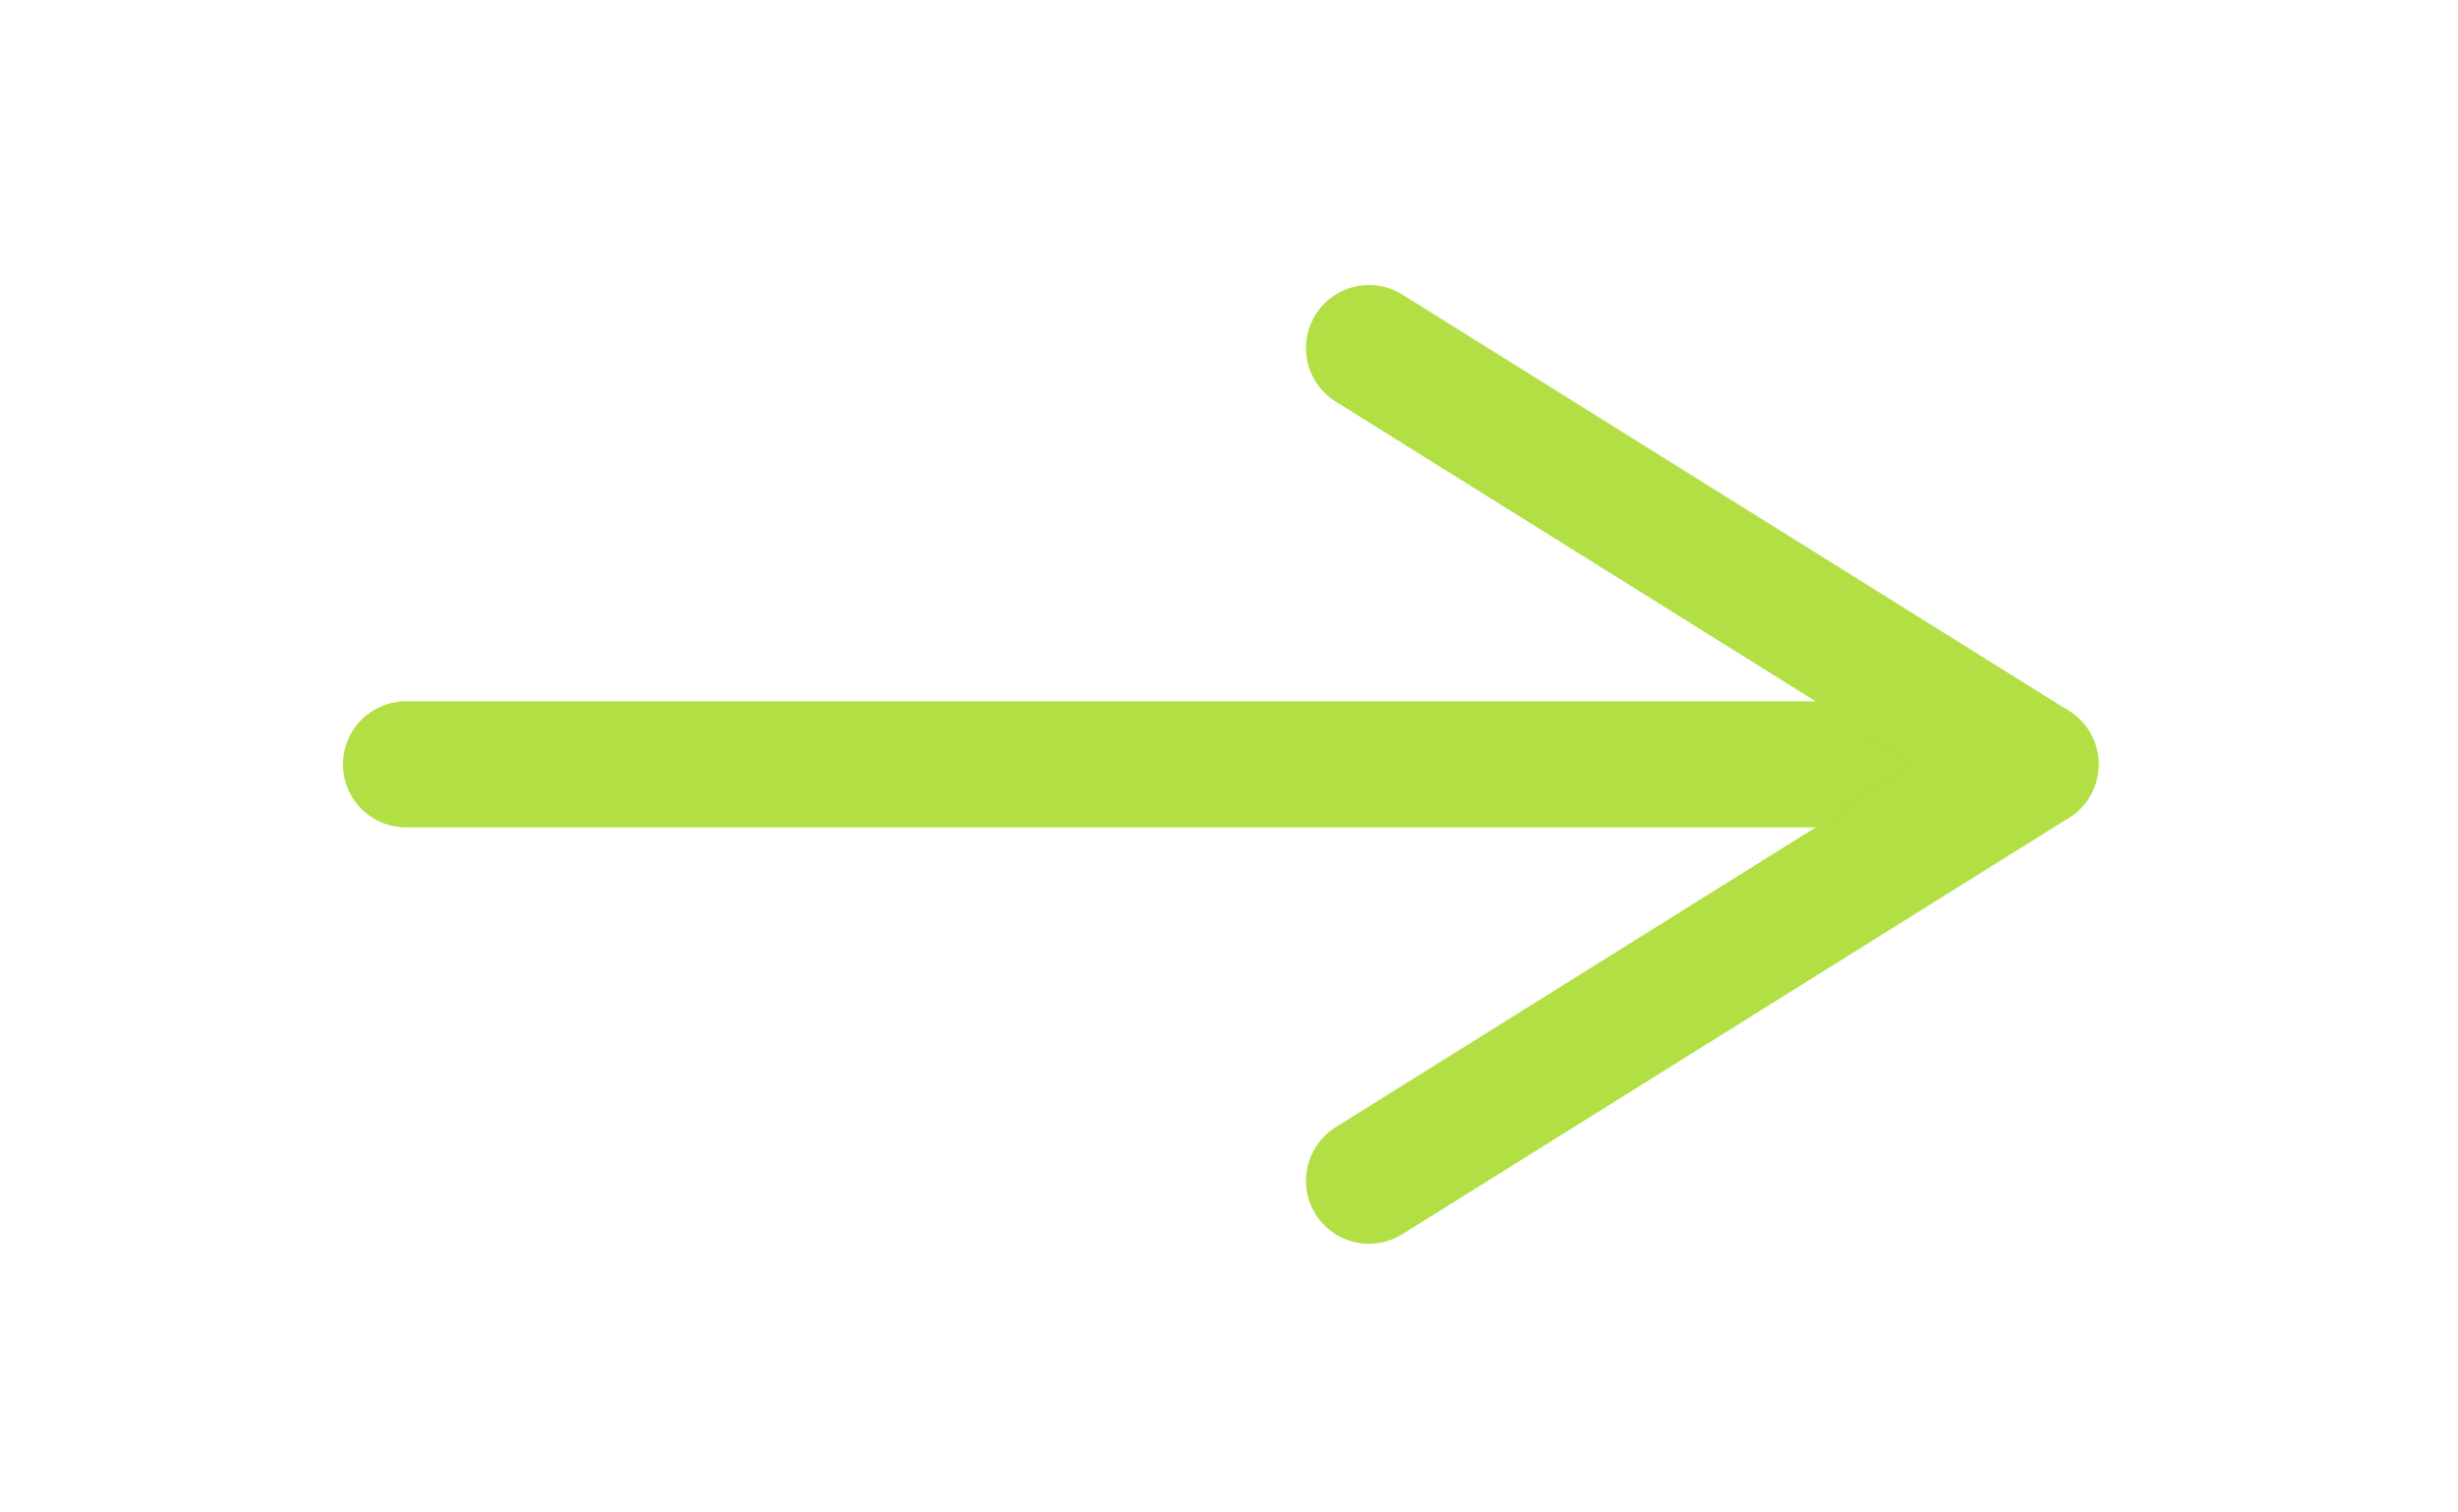
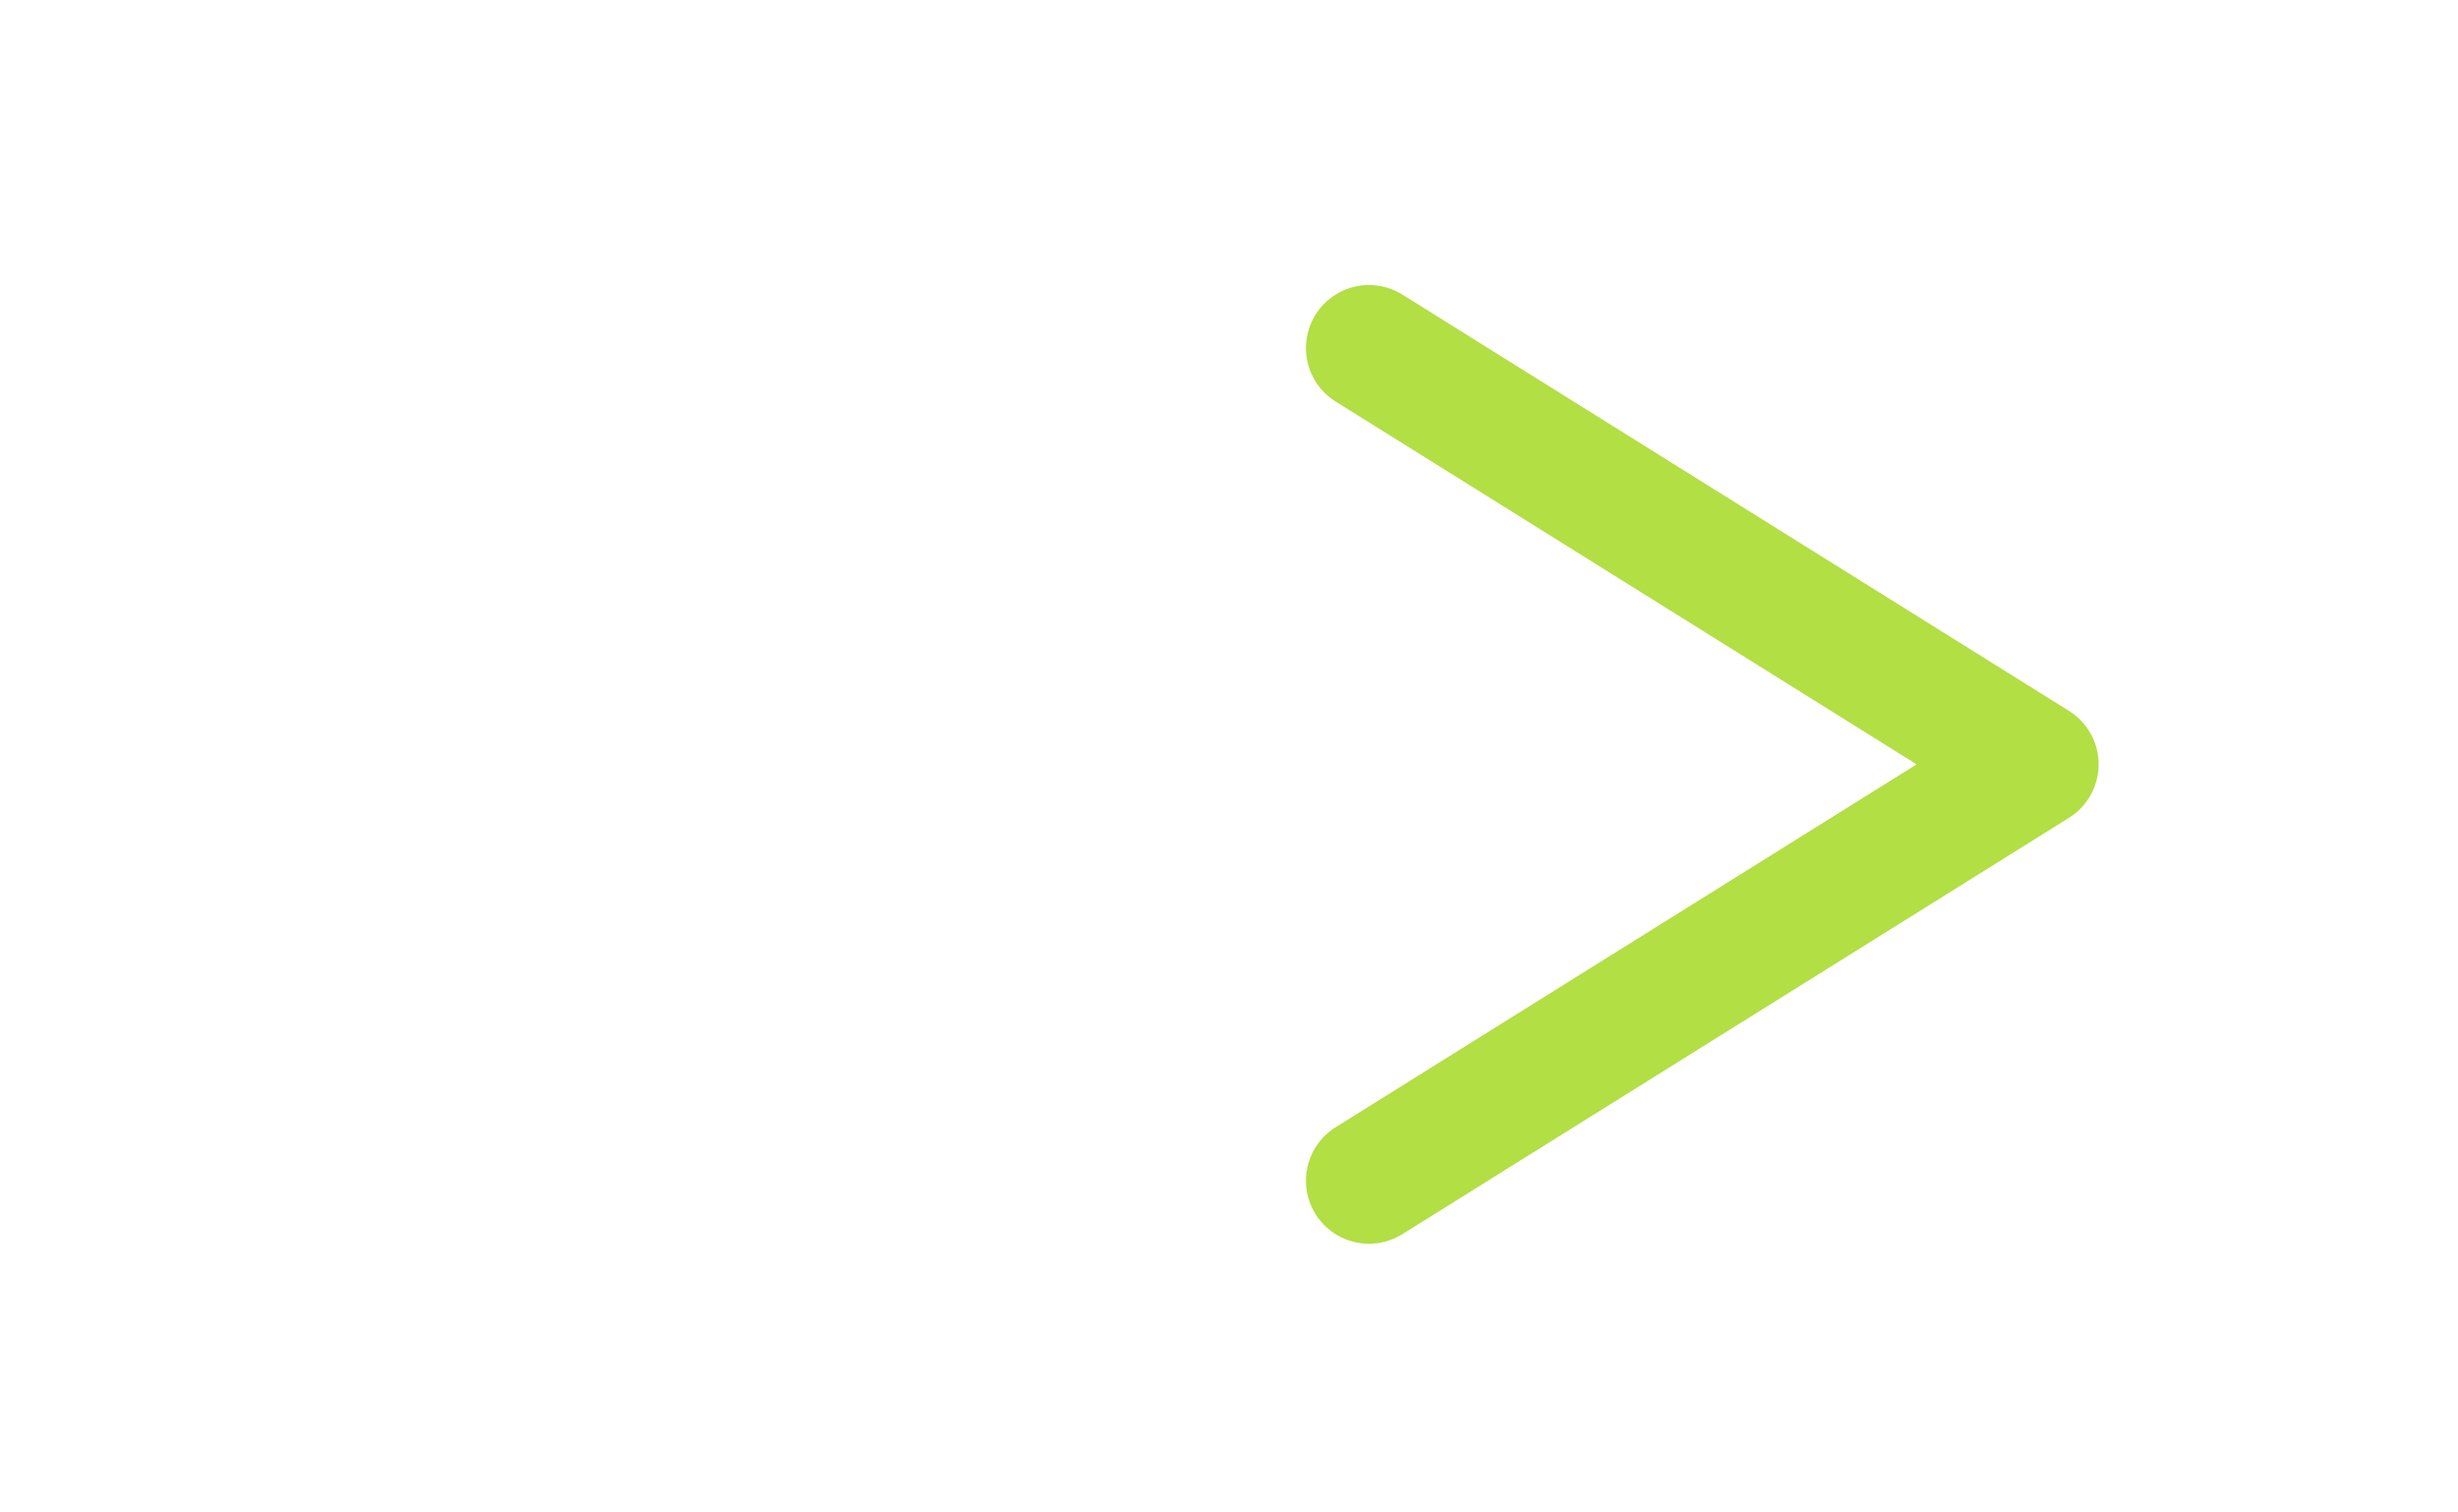
<svg xmlns="http://www.w3.org/2000/svg" width="39" height="24" viewBox="0 0 39 24" fill="none">
-   <path d="M6.442 12.129H32.297" stroke="#B1DF44" stroke-width="2" stroke-linecap="round" stroke-linejoin="round" />
  <path d="M21.721 5.523L32.298 12.129L21.721 18.736" stroke="#B1DF44" stroke-width="2" stroke-linecap="round" stroke-linejoin="round" />
</svg>